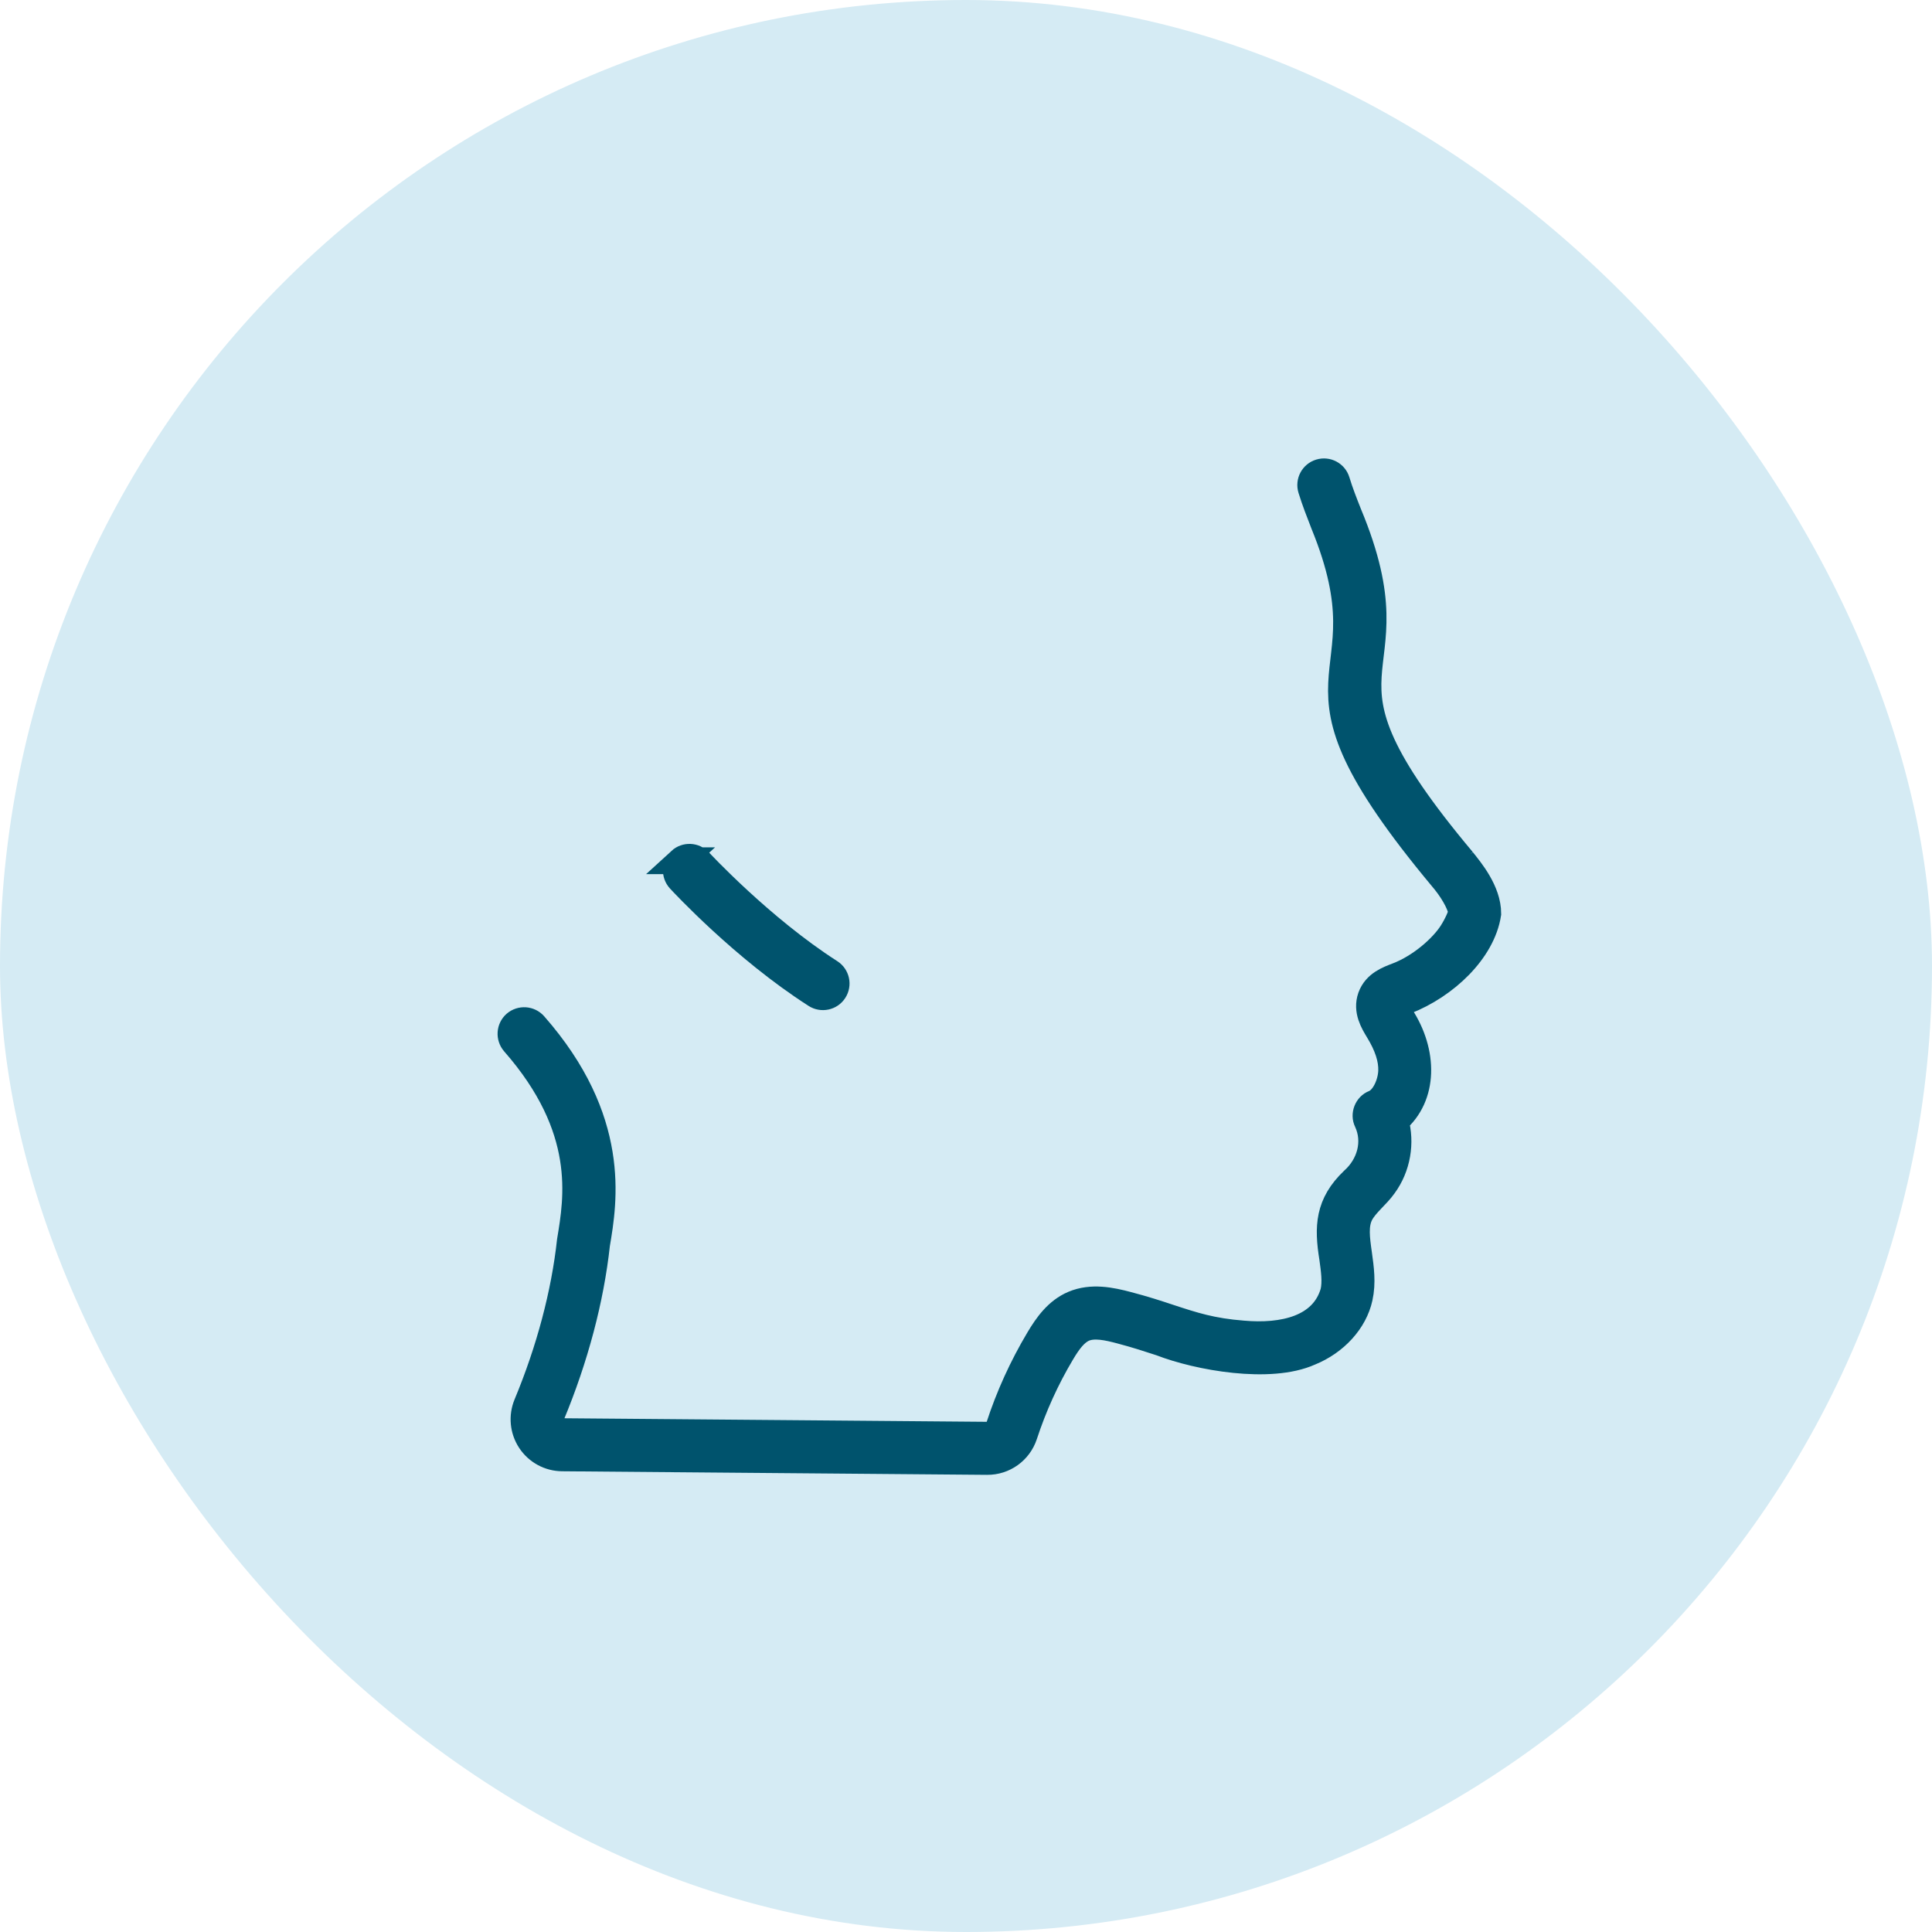
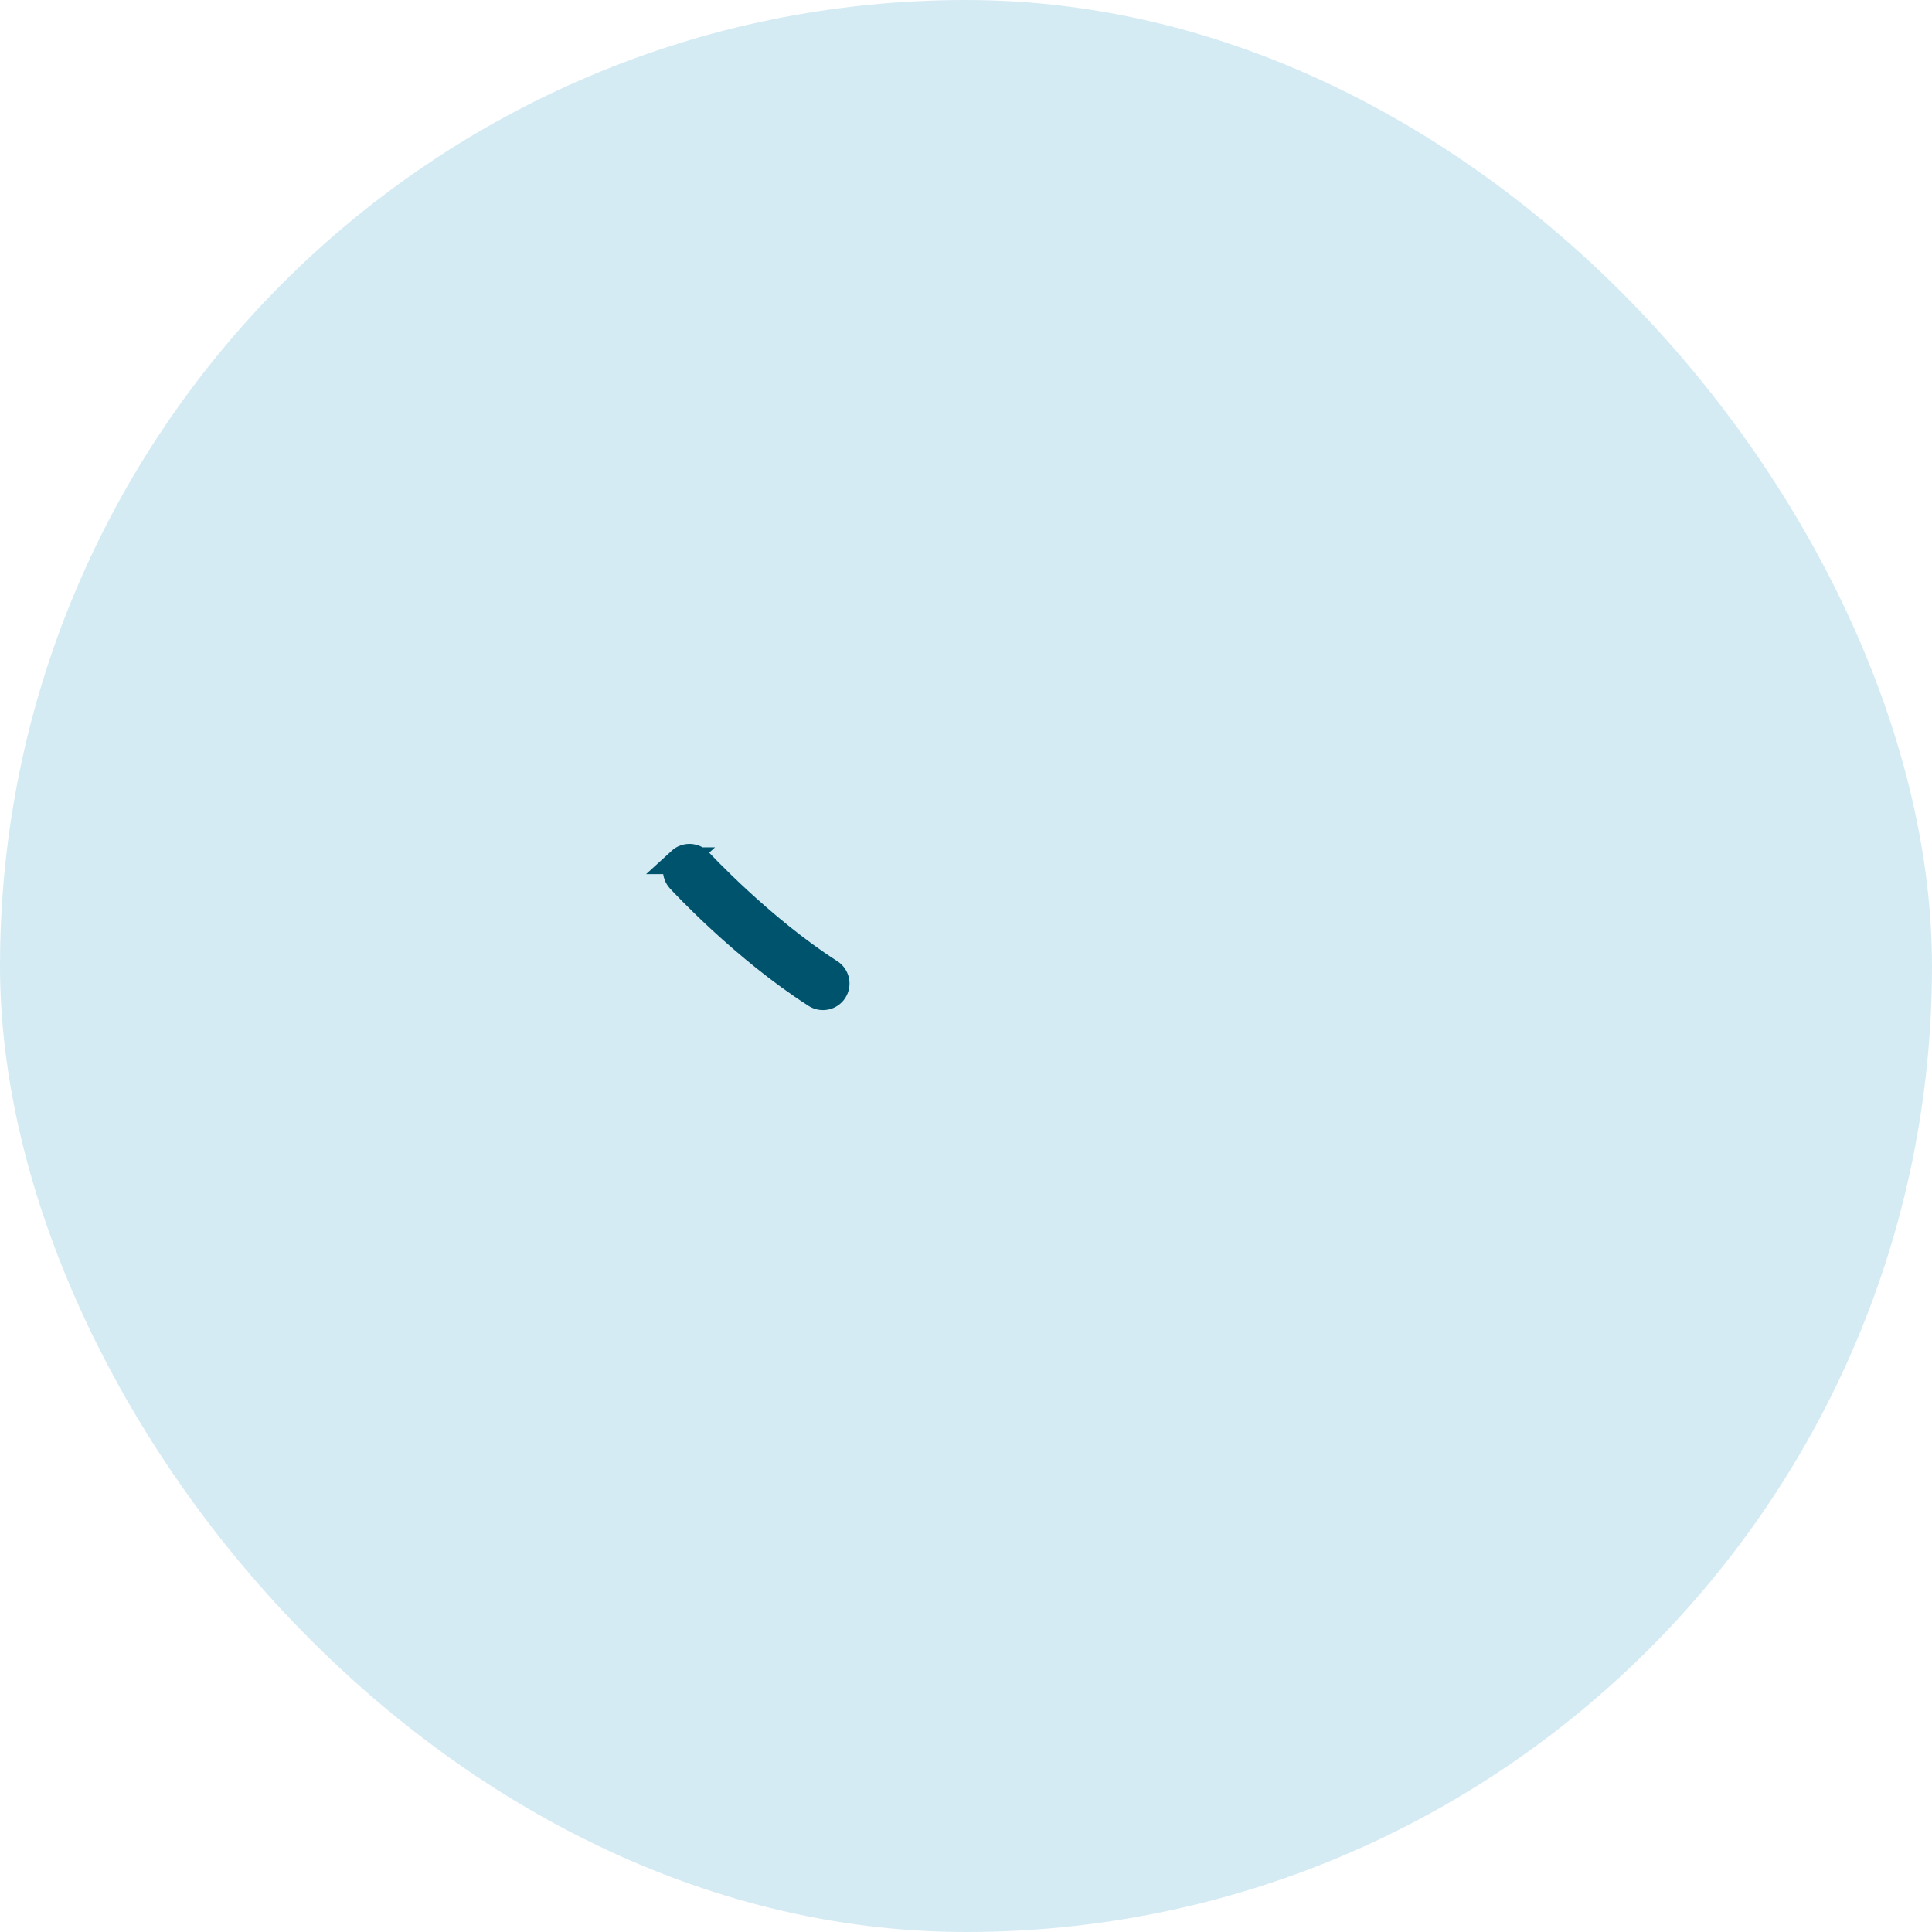
<svg xmlns="http://www.w3.org/2000/svg" id="Layer_2" data-name="Layer 2" viewBox="0 0 216.42 216.42">
  <defs>
    <style>      .cls-1 {        fill: #d5ebf4;      }      .cls-2 {        fill: #00536d;        stroke: #00536d;        stroke-miterlimit: 10;        stroke-width: 3px;      }    </style>
  </defs>
  <g id="Layer_1-2" data-name="Layer 1">
    <rect class="cls-1" x="0" y="0" width="216.42" height="216.42" rx="108.21" ry="108.21" />
    <path class="cls-2" d="M76.24,96.42c-.6.55-.64,1.49-.09,2.09.29.31,7.15,7.73,15.24,12.91.67.43,1.6.25,2.04-.45.44-.69.24-1.6-.45-2.04-7.75-4.97-14.59-12.35-14.66-12.42-.55-.6-1.49-.64-2.09-.09h0Z" />
-     <path class="cls-2" d="M163.82,96.4c-19.36-23.08-4.52-19.06-12.76-38.82-.5-1.26-.97-2.46-1.34-3.68-.24-.78-1.06-1.22-1.85-.98-.78.24-1.22,1.06-.98,1.85.41,1.33.92,2.63,1.41,3.89,7.84,19.17-6.95,15.38,13.21,39.6l.34.41c1.18,1.46,1.89,2.98,1.86,3.56-.02.32-.49,1.39-1.07,2.29-1.05,1.63-3.47,3.8-6.09,4.8-1,.39-2.43.88-2.97,2.38-.53,1.5.29,2.83.83,3.72,1.04,1.7,1.53,3.2,1.48,4.56-.05,1.38-.8,3.15-1.95,3.62-.77.29-1.15,1.26-.78,2,1.08,2.32.32,4.95-1.56,6.63-2.79,2.66-2.88,5.2-2.32,8.67.19,1.38.38,2.68.12,3.83-1.19,4.13-5.7,5.1-10.18,4.7-3.5-.27-5.59-.96-8.24-1.83-1.32-.44-2.82-.93-4.66-1.41-1.88-.5-4.04-.95-6.06-.1-1.81.77-2.94,2.35-3.89,3.95-1.84,3.09-3.34,6.38-4.45,9.8-.18.56-.71.94-1.31.93l-47.59-.4c-.46,0-.87-.23-1.13-.62-.25-.38-.3-.85-.12-1.27,2.64-6.35,4.39-12.95,5.06-19.1.83-4.88,2.32-13.94-7-24.55-.54-.61-1.47-.67-2.09-.14-.61.54-.67,1.47-.14,2.09,8.46,9.65,7.08,17.44,6.29,22.23-.64,5.88-2.32,12.22-4.86,18.32-.55,1.33-.41,2.84.38,4.04.79,1.2,2.13,1.93,3.57,1.94l47.59.4c1.89.02,3.56-1.18,4.15-2.97,1.05-3.2,2.45-6.3,4.18-9.2.8-1.35,1.54-2.32,2.51-2.74,1.15-.49,2.68-.15,4.14.24,1.75.46,3.14.92,4.49,1.36,4.2,1.63,12.23,3.07,16.67,1.08,2.85-1.15,4.99-3.5,5.56-6.12.37-1.67.14-3.3-.08-4.88-.25-1.75-.46-3.27.17-4.5.6-1.14,1.85-2.06,2.64-3.18,1.52-2.07,1.98-4.79,1.29-7.23,3.29-2.77,3.23-7.71.63-11.7-.19-.32-.6-.98-.56-1.18.1-.17.78-.43,1.11-.56,4.42-1.73,8.55-5.62,9.19-9.78,0-2.52-1.97-4.85-2.85-5.96h0Z" />
  </g>
</svg>